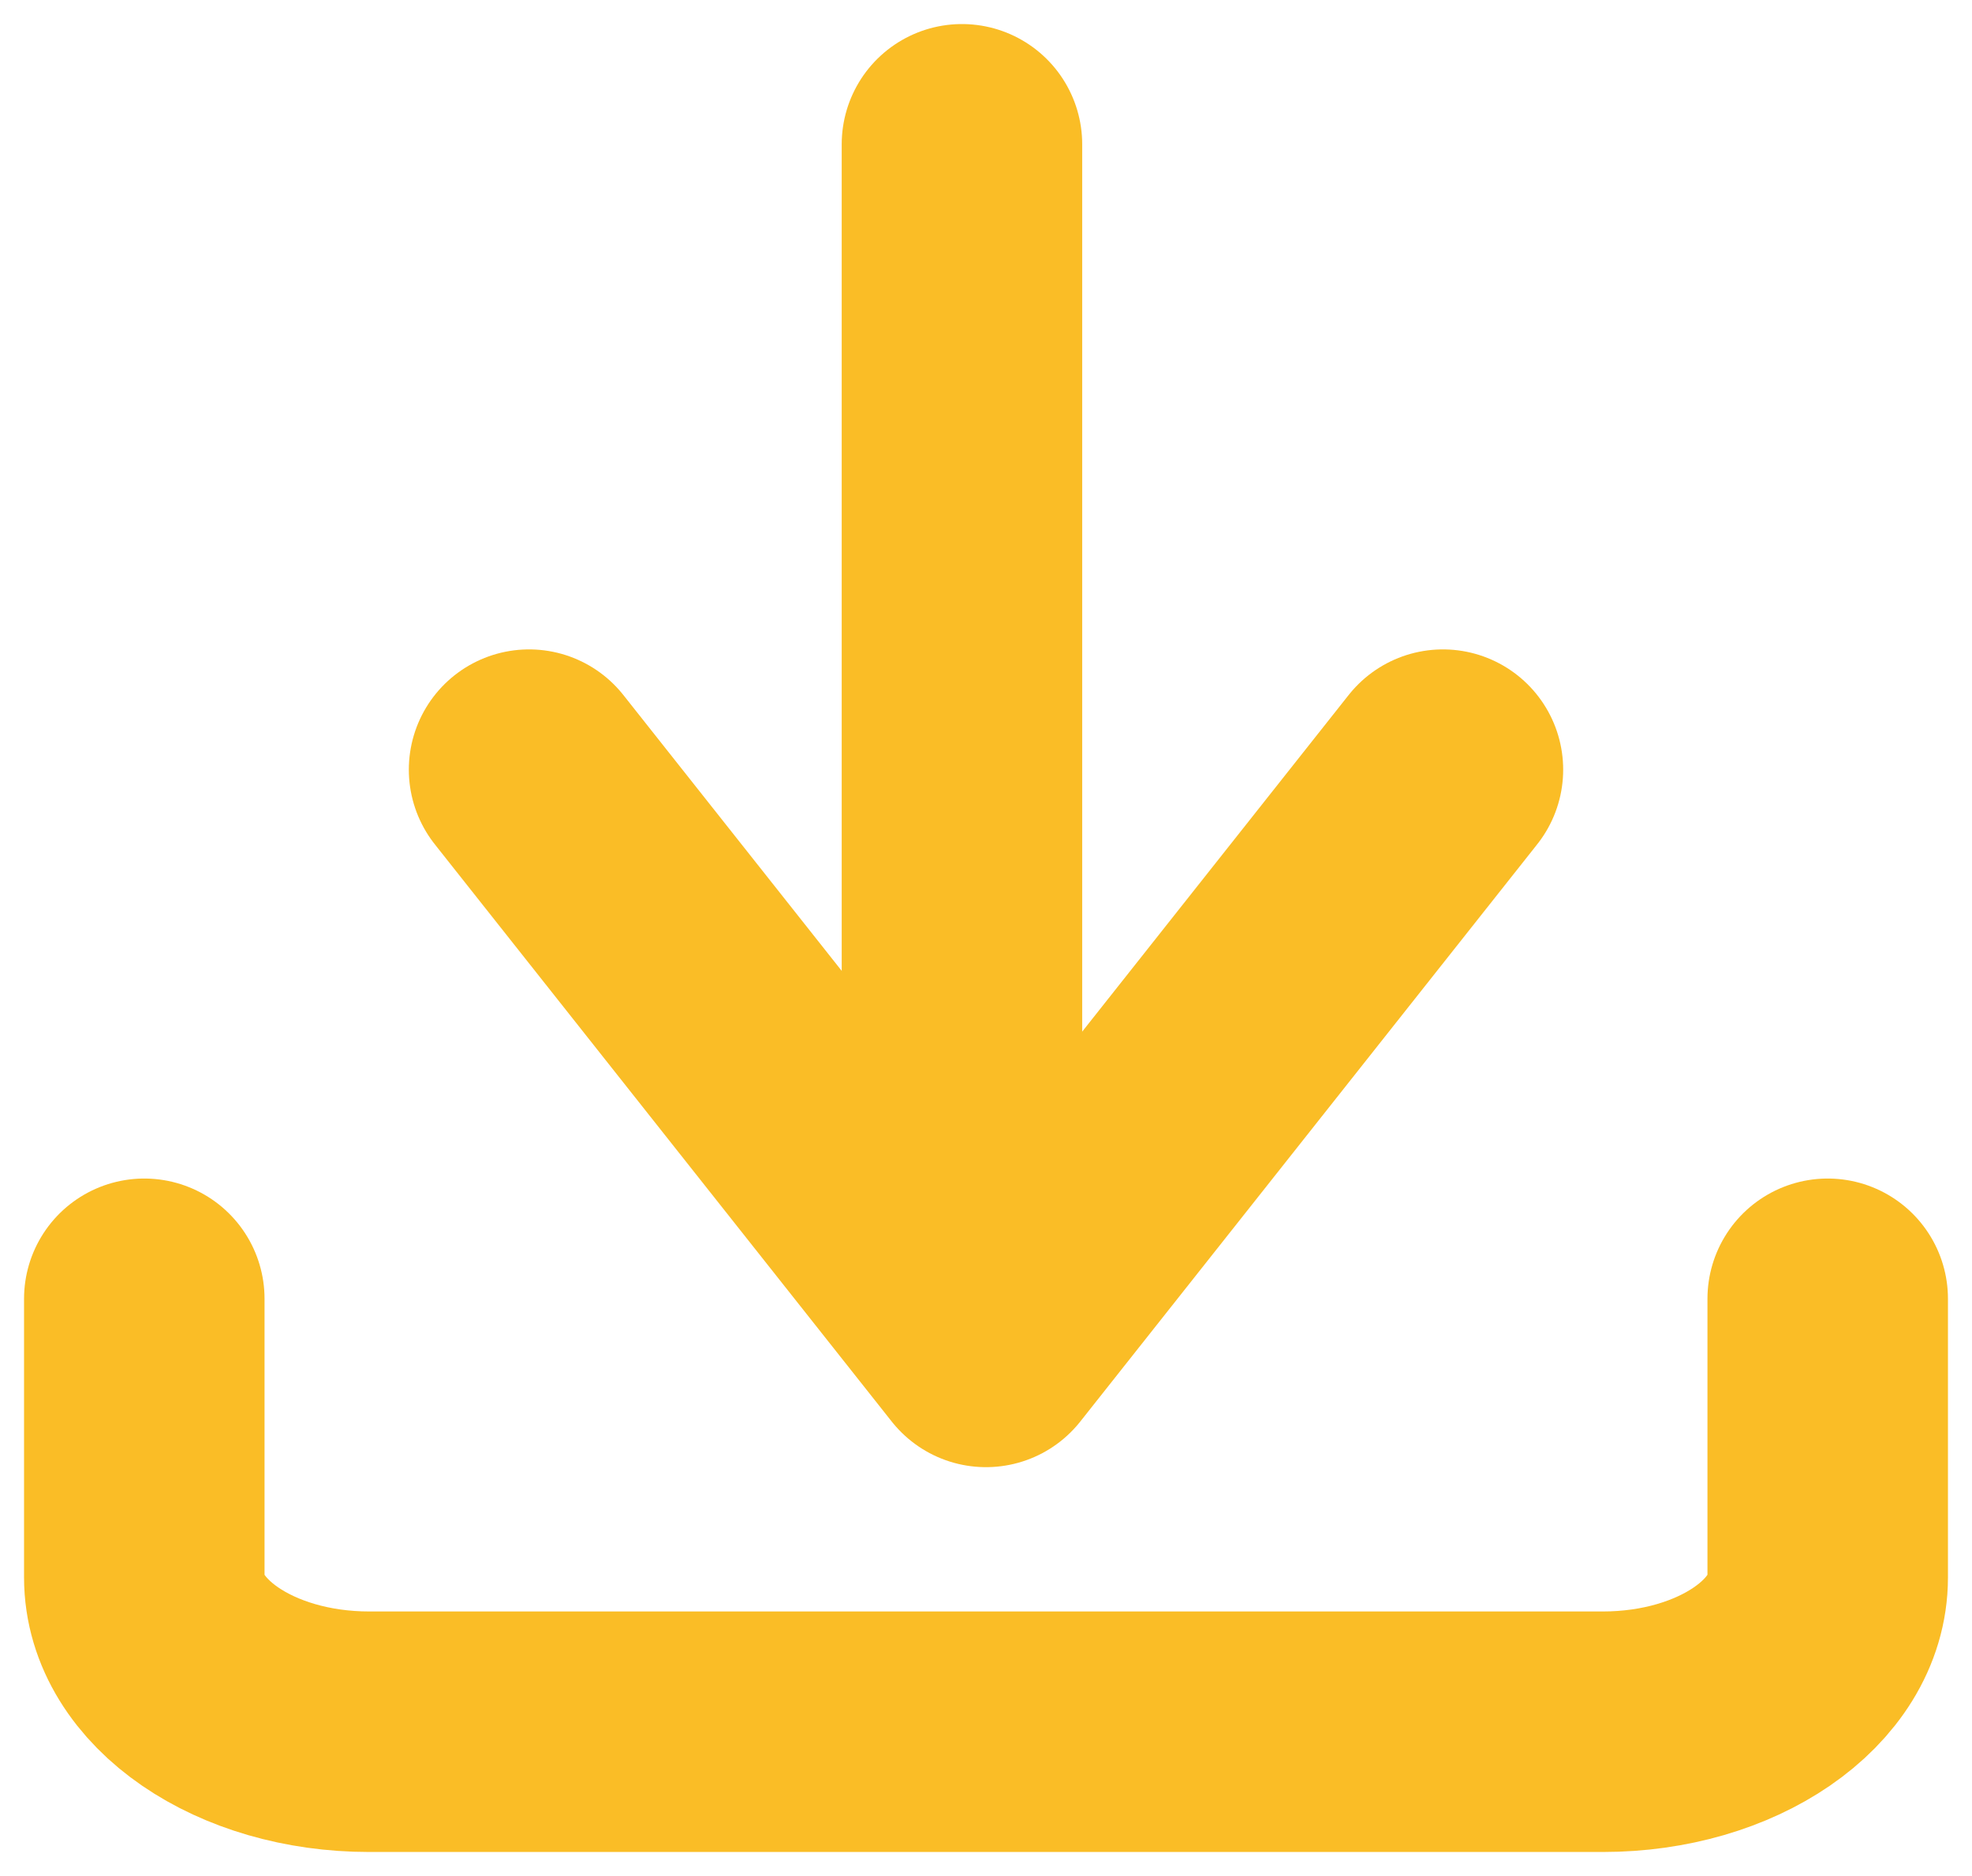
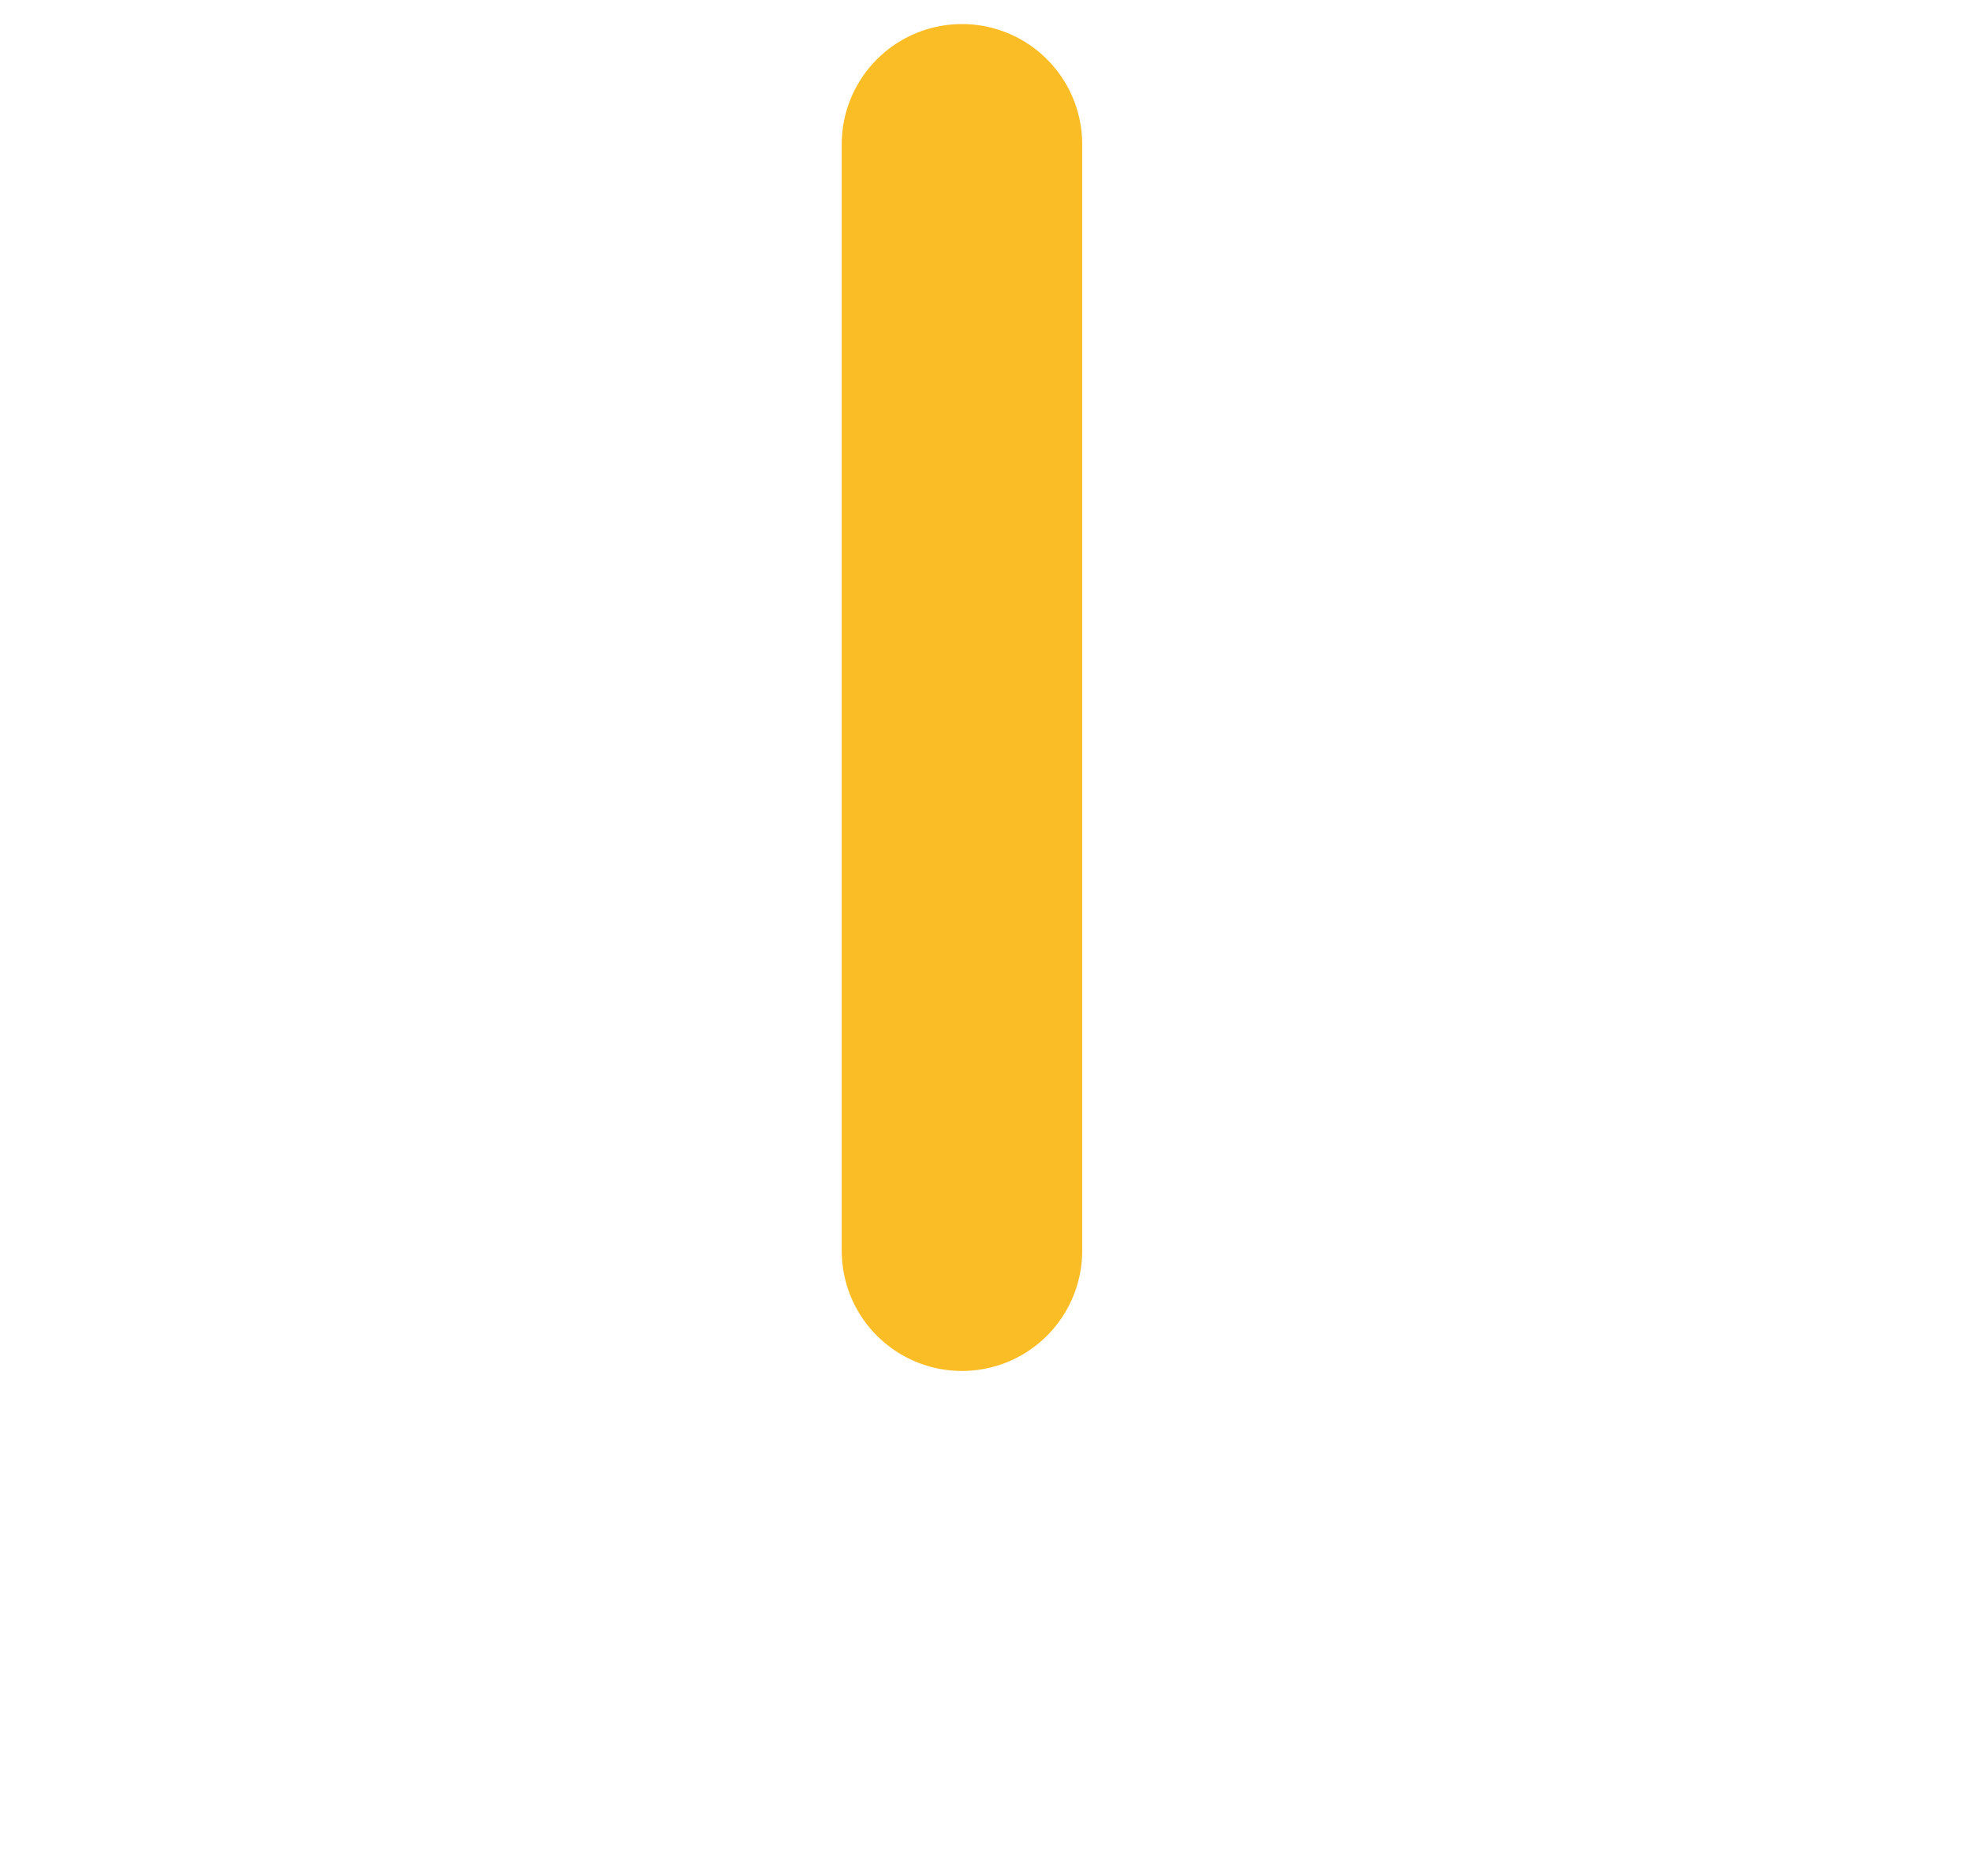
<svg xmlns="http://www.w3.org/2000/svg" width="41" height="39" viewBox="0 0 41 39" fill="none">
-   <path d="M38 27V32.793C38 34.564 35.907 36 33.326 36H7.674C5.093 36 3 34.564 3 32.793V27" stroke="#FABD26" stroke-width="5" stroke-linecap="round" stroke-linejoin="round" />
-   <path d="M11 16L20.5 28L30 16" stroke="#FABD26" stroke-width="5" stroke-linecap="round" stroke-linejoin="round" />
  <path d="M20 3V26" stroke="#FABD26" stroke-width="5" stroke-linecap="round" stroke-linejoin="round" />
</svg>